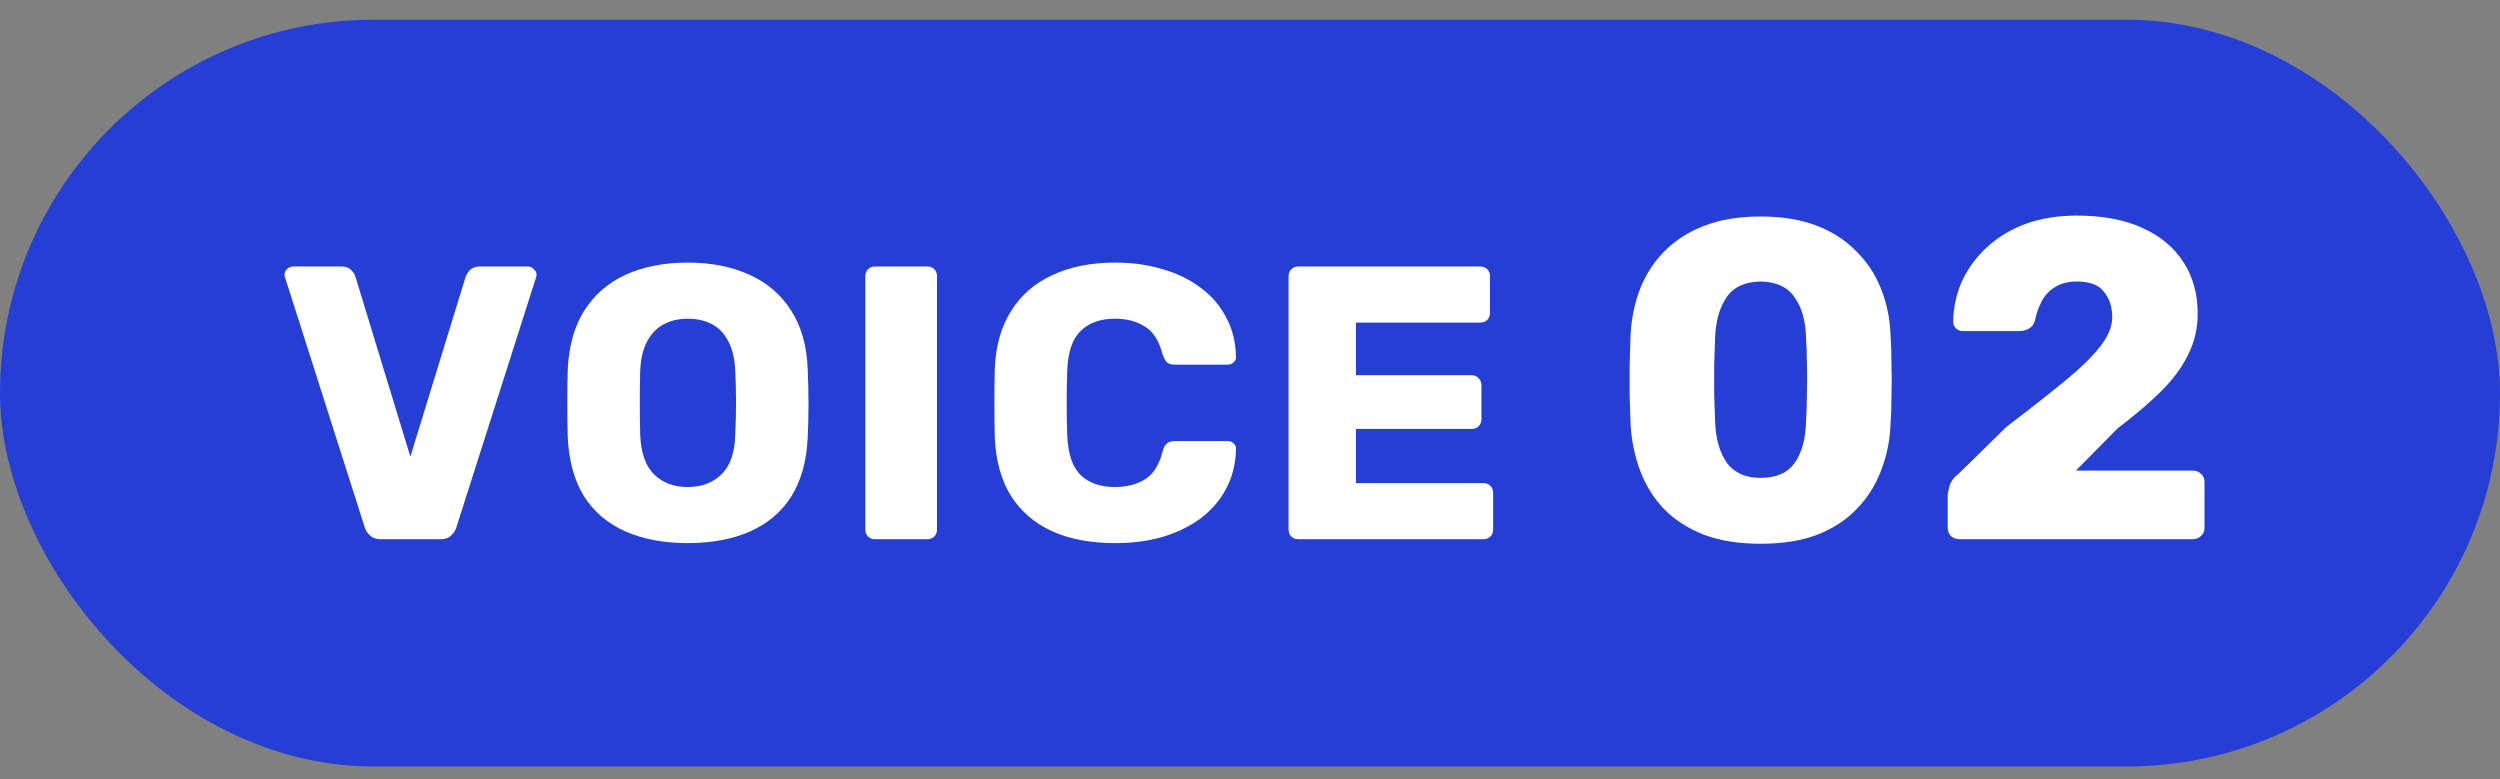
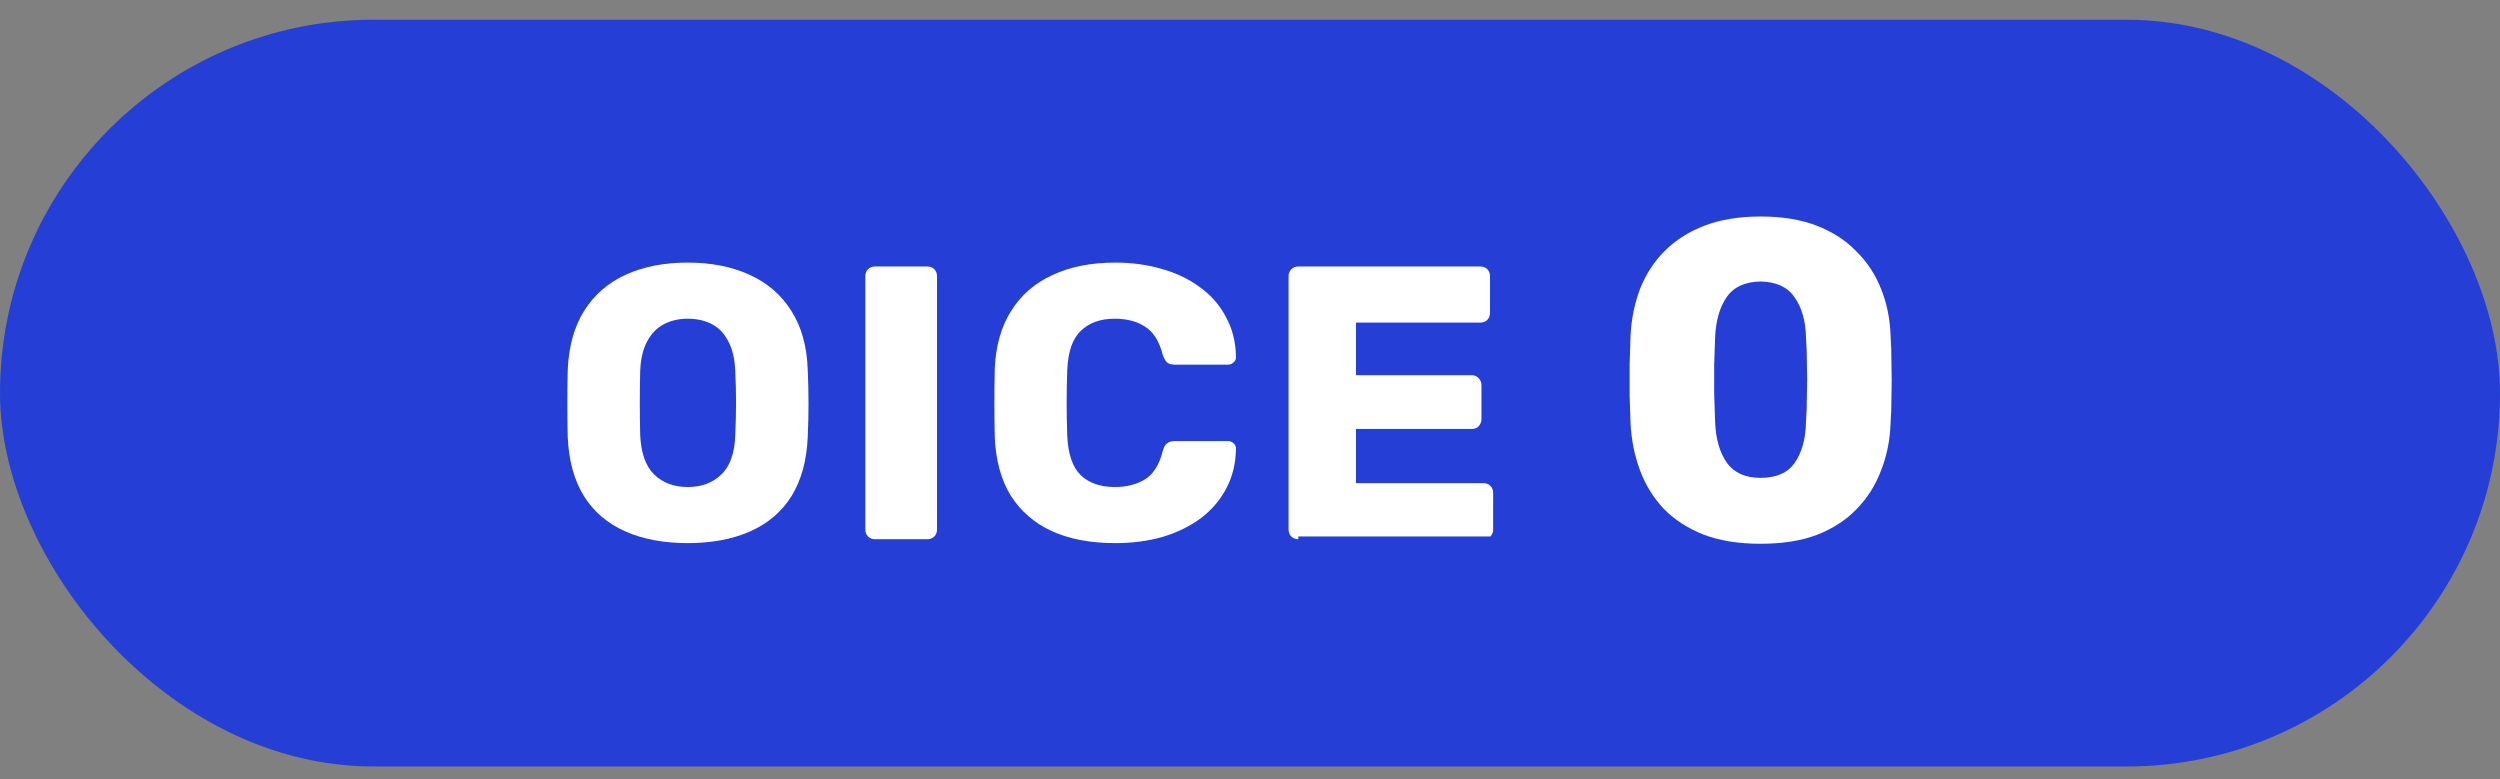
<svg xmlns="http://www.w3.org/2000/svg" width="77" height="24" viewBox="0 0 77 24" fill="none">
  <rect x="0" y="0" width="77" height="24" fill="#808080" stroke="none" />
  <rect y="0.608" width="77" height="23" rx="11.5" fill="#253ED6" />
-   <path d="M39.989 16.608C39.901 16.608 39.828 16.58 39.773 16.524C39.717 16.468 39.688 16.396 39.688 16.308V8.508C39.688 8.42 39.717 8.348 39.773 8.292C39.828 8.236 39.901 8.208 39.989 8.208H45.593C45.681 8.208 45.752 8.236 45.809 8.292C45.864 8.348 45.892 8.42 45.892 8.508V9.636C45.892 9.724 45.864 9.796 45.809 9.852C45.752 9.908 45.681 9.936 45.593 9.936H41.764V11.556H45.328C45.416 11.556 45.489 11.588 45.544 11.652C45.6 11.708 45.629 11.78 45.629 11.868V12.912C45.629 12.992 45.6 13.064 45.544 13.128C45.489 13.184 45.416 13.212 45.328 13.212H41.764V14.88H45.688C45.776 14.88 45.849 14.908 45.904 14.964C45.961 15.02 45.989 15.092 45.989 15.18V16.308C45.989 16.396 45.961 16.468 45.904 16.524C45.849 16.58 45.776 16.608 45.688 16.608H39.989Z" fill="white" />
+   <path d="M39.989 16.608C39.901 16.608 39.828 16.58 39.773 16.524C39.717 16.468 39.688 16.396 39.688 16.308V8.508C39.688 8.42 39.717 8.348 39.773 8.292C39.828 8.236 39.901 8.208 39.989 8.208H45.593C45.681 8.208 45.752 8.236 45.809 8.292C45.864 8.348 45.892 8.42 45.892 8.508V9.636C45.892 9.724 45.864 9.796 45.809 9.852C45.752 9.908 45.681 9.936 45.593 9.936H41.764V11.556H45.328C45.416 11.556 45.489 11.588 45.544 11.652C45.6 11.708 45.629 11.78 45.629 11.868V12.912C45.629 12.992 45.6 13.064 45.544 13.128C45.489 13.184 45.416 13.212 45.328 13.212H41.764V14.88H45.688C45.776 14.88 45.849 14.908 45.904 14.964C45.961 15.02 45.989 15.092 45.989 15.18V16.308C45.989 16.396 45.961 16.468 45.904 16.524H39.989Z" fill="white" />
  <path d="M34.347 16.728C33.587 16.728 32.935 16.604 32.391 16.356C31.855 16.108 31.435 15.744 31.131 15.264C30.835 14.784 30.671 14.188 30.639 13.476C30.631 13.148 30.627 12.796 30.627 12.42C30.627 12.044 30.631 11.684 30.639 11.34C30.671 10.644 30.839 10.056 31.143 9.576C31.447 9.088 31.871 8.72 32.415 8.472C32.959 8.216 33.603 8.088 34.347 8.088C34.875 8.088 35.363 8.156 35.811 8.292C36.259 8.42 36.651 8.612 36.987 8.868C37.323 9.116 37.583 9.42 37.767 9.78C37.959 10.132 38.059 10.532 38.067 10.98C38.075 11.052 38.051 11.112 37.995 11.16C37.947 11.208 37.887 11.232 37.815 11.232H36.195C36.091 11.232 36.011 11.212 35.955 11.172C35.899 11.124 35.851 11.04 35.811 10.92C35.699 10.496 35.515 10.208 35.259 10.056C35.011 9.896 34.703 9.816 34.335 9.816C33.895 9.816 33.547 9.94 33.291 10.188C33.035 10.428 32.895 10.832 32.871 11.4C32.847 12.056 32.847 12.728 32.871 13.416C32.895 13.984 33.035 14.392 33.291 14.64C33.547 14.88 33.895 15 34.335 15C34.703 15 35.015 14.92 35.271 14.76C35.527 14.6 35.707 14.312 35.811 13.896C35.843 13.776 35.887 13.696 35.943 13.656C36.007 13.608 36.091 13.584 36.195 13.584H37.815C37.887 13.584 37.947 13.608 37.995 13.656C38.051 13.704 38.075 13.764 38.067 13.836C38.059 14.284 37.959 14.688 37.767 15.048C37.583 15.4 37.323 15.704 36.987 15.96C36.651 16.208 36.259 16.4 35.811 16.536C35.363 16.664 34.875 16.728 34.347 16.728Z" fill="white" />
  <path d="M26.952 16.608C26.864 16.608 26.792 16.58 26.736 16.524C26.68 16.468 26.652 16.396 26.652 16.308V8.508C26.652 8.42 26.68 8.348 26.736 8.292C26.792 8.236 26.864 8.208 26.952 8.208H28.56C28.648 8.208 28.72 8.236 28.776 8.292C28.832 8.348 28.86 8.42 28.86 8.508V16.308C28.86 16.396 28.832 16.468 28.776 16.524C28.72 16.58 28.648 16.608 28.56 16.608H26.952Z" fill="white" />
  <path d="M21.182 16.728C20.446 16.728 19.806 16.608 19.262 16.368C18.718 16.128 18.294 15.768 17.99 15.288C17.686 14.8 17.518 14.192 17.486 13.464C17.478 13.12 17.474 12.776 17.474 12.432C17.474 12.088 17.478 11.74 17.486 11.388C17.518 10.668 17.686 10.064 17.99 9.576C18.302 9.08 18.73 8.708 19.274 8.46C19.818 8.212 20.454 8.088 21.182 8.088C21.902 8.088 22.534 8.212 23.078 8.46C23.63 8.708 24.062 9.08 24.374 9.576C24.686 10.064 24.854 10.668 24.878 11.388C24.894 11.74 24.902 12.088 24.902 12.432C24.902 12.776 24.894 13.12 24.878 13.464C24.846 14.192 24.678 14.8 24.374 15.288C24.07 15.768 23.646 16.128 23.102 16.368C22.558 16.608 21.918 16.728 21.182 16.728ZM21.182 15C21.606 15 21.95 14.872 22.214 14.616C22.486 14.36 22.63 13.952 22.646 13.392C22.662 13.04 22.67 12.708 22.67 12.396C22.67 12.084 22.662 11.76 22.646 11.424C22.63 11.048 22.558 10.744 22.43 10.512C22.31 10.272 22.142 10.096 21.926 9.984C21.71 9.872 21.462 9.816 21.182 9.816C20.91 9.816 20.666 9.872 20.45 9.984C20.234 10.096 20.062 10.272 19.934 10.512C19.806 10.744 19.734 11.048 19.718 11.424C19.71 11.76 19.706 12.084 19.706 12.396C19.706 12.708 19.71 13.04 19.718 13.392C19.742 13.952 19.886 14.36 20.15 14.616C20.414 14.872 20.758 15 21.182 15Z" fill="white" />
-   <path d="M11.727 16.608C11.591 16.608 11.483 16.572 11.403 16.5C11.323 16.428 11.267 16.344 11.235 16.248L8.787 8.568C8.771 8.528 8.763 8.492 8.763 8.46C8.763 8.396 8.787 8.34 8.835 8.292C8.891 8.236 8.955 8.208 9.027 8.208H10.515C10.643 8.208 10.743 8.244 10.815 8.316C10.887 8.388 10.931 8.456 10.947 8.52L12.639 14.064L14.343 8.52C14.367 8.456 14.411 8.388 14.475 8.316C14.547 8.244 14.647 8.208 14.775 8.208H16.263C16.335 8.208 16.395 8.236 16.443 8.292C16.499 8.34 16.527 8.396 16.527 8.46C16.527 8.492 16.519 8.528 16.503 8.568L14.055 16.248C14.023 16.344 13.967 16.428 13.887 16.5C13.815 16.572 13.707 16.608 13.563 16.608H11.727Z" fill="white" />
-   <path d="M60.353 16.608C60.251 16.608 60.162 16.575 60.087 16.51C60.022 16.445 59.989 16.361 59.989 16.258V15.264C59.989 15.199 60.008 15.101 60.045 14.97C60.083 14.83 60.181 14.699 60.339 14.578L61.795 13.15C62.542 12.581 63.153 12.1 63.629 11.708C64.115 11.307 64.474 10.952 64.707 10.644C64.941 10.336 65.057 10.047 65.057 9.776C65.057 9.459 64.973 9.197 64.805 8.992C64.647 8.777 64.367 8.67 63.965 8.67C63.695 8.67 63.466 8.731 63.279 8.852C63.102 8.964 62.967 9.113 62.873 9.3C62.78 9.487 62.715 9.678 62.677 9.874C62.64 9.995 62.575 10.079 62.481 10.126C62.397 10.173 62.304 10.196 62.201 10.196H60.451C60.367 10.196 60.297 10.168 60.241 10.112C60.185 10.056 60.157 9.986 60.157 9.902C60.167 9.454 60.26 9.034 60.437 8.642C60.624 8.25 60.881 7.905 61.207 7.606C61.543 7.298 61.94 7.06 62.397 6.892C62.864 6.724 63.387 6.64 63.965 6.64C64.759 6.64 65.431 6.766 65.981 7.018C66.541 7.27 66.966 7.625 67.255 8.082C67.545 8.53 67.689 9.057 67.689 9.664C67.689 10.121 67.587 10.551 67.381 10.952C67.185 11.344 66.901 11.722 66.527 12.086C66.163 12.441 65.729 12.809 65.225 13.192L63.937 14.494H67.535C67.638 14.494 67.722 14.527 67.787 14.592C67.862 14.657 67.899 14.741 67.899 14.844V16.258C67.899 16.361 67.862 16.445 67.787 16.51C67.722 16.575 67.638 16.608 67.535 16.608H60.353Z" fill="white" />
  <path d="M54.225 16.748C53.553 16.748 52.97 16.655 52.475 16.468C51.981 16.272 51.57 16.006 51.243 15.67C50.926 15.334 50.683 14.942 50.515 14.494C50.347 14.046 50.249 13.565 50.221 13.052C50.212 12.8 50.203 12.515 50.193 12.198C50.193 11.871 50.193 11.545 50.193 11.218C50.203 10.882 50.212 10.583 50.221 10.322C50.249 9.809 50.347 9.333 50.515 8.894C50.693 8.446 50.945 8.059 51.271 7.732C51.607 7.396 52.018 7.135 52.503 6.948C52.998 6.761 53.572 6.668 54.225 6.668C54.888 6.668 55.462 6.761 55.947 6.948C56.433 7.135 56.839 7.396 57.165 7.732C57.501 8.059 57.758 8.446 57.935 8.894C58.113 9.333 58.211 9.809 58.229 10.322C58.248 10.583 58.257 10.882 58.257 11.218C58.267 11.545 58.267 11.871 58.257 12.198C58.257 12.515 58.248 12.8 58.229 13.052C58.211 13.565 58.113 14.046 57.935 14.494C57.767 14.942 57.52 15.334 57.193 15.67C56.876 16.006 56.47 16.272 55.975 16.468C55.49 16.655 54.907 16.748 54.225 16.748ZM54.225 14.718C54.711 14.718 55.061 14.564 55.275 14.256C55.499 13.939 55.616 13.514 55.625 12.982C55.644 12.711 55.653 12.427 55.653 12.128C55.663 11.829 55.663 11.531 55.653 11.232C55.653 10.933 55.644 10.658 55.625 10.406C55.616 9.893 55.499 9.477 55.275 9.16C55.061 8.843 54.711 8.679 54.225 8.67C53.74 8.679 53.39 8.843 53.175 9.16C52.961 9.477 52.844 9.893 52.825 10.406C52.816 10.658 52.807 10.933 52.797 11.232C52.797 11.531 52.797 11.829 52.797 12.128C52.807 12.427 52.816 12.711 52.825 12.982C52.844 13.514 52.965 13.939 53.189 14.256C53.413 14.564 53.759 14.718 54.225 14.718Z" fill="white" />
</svg>